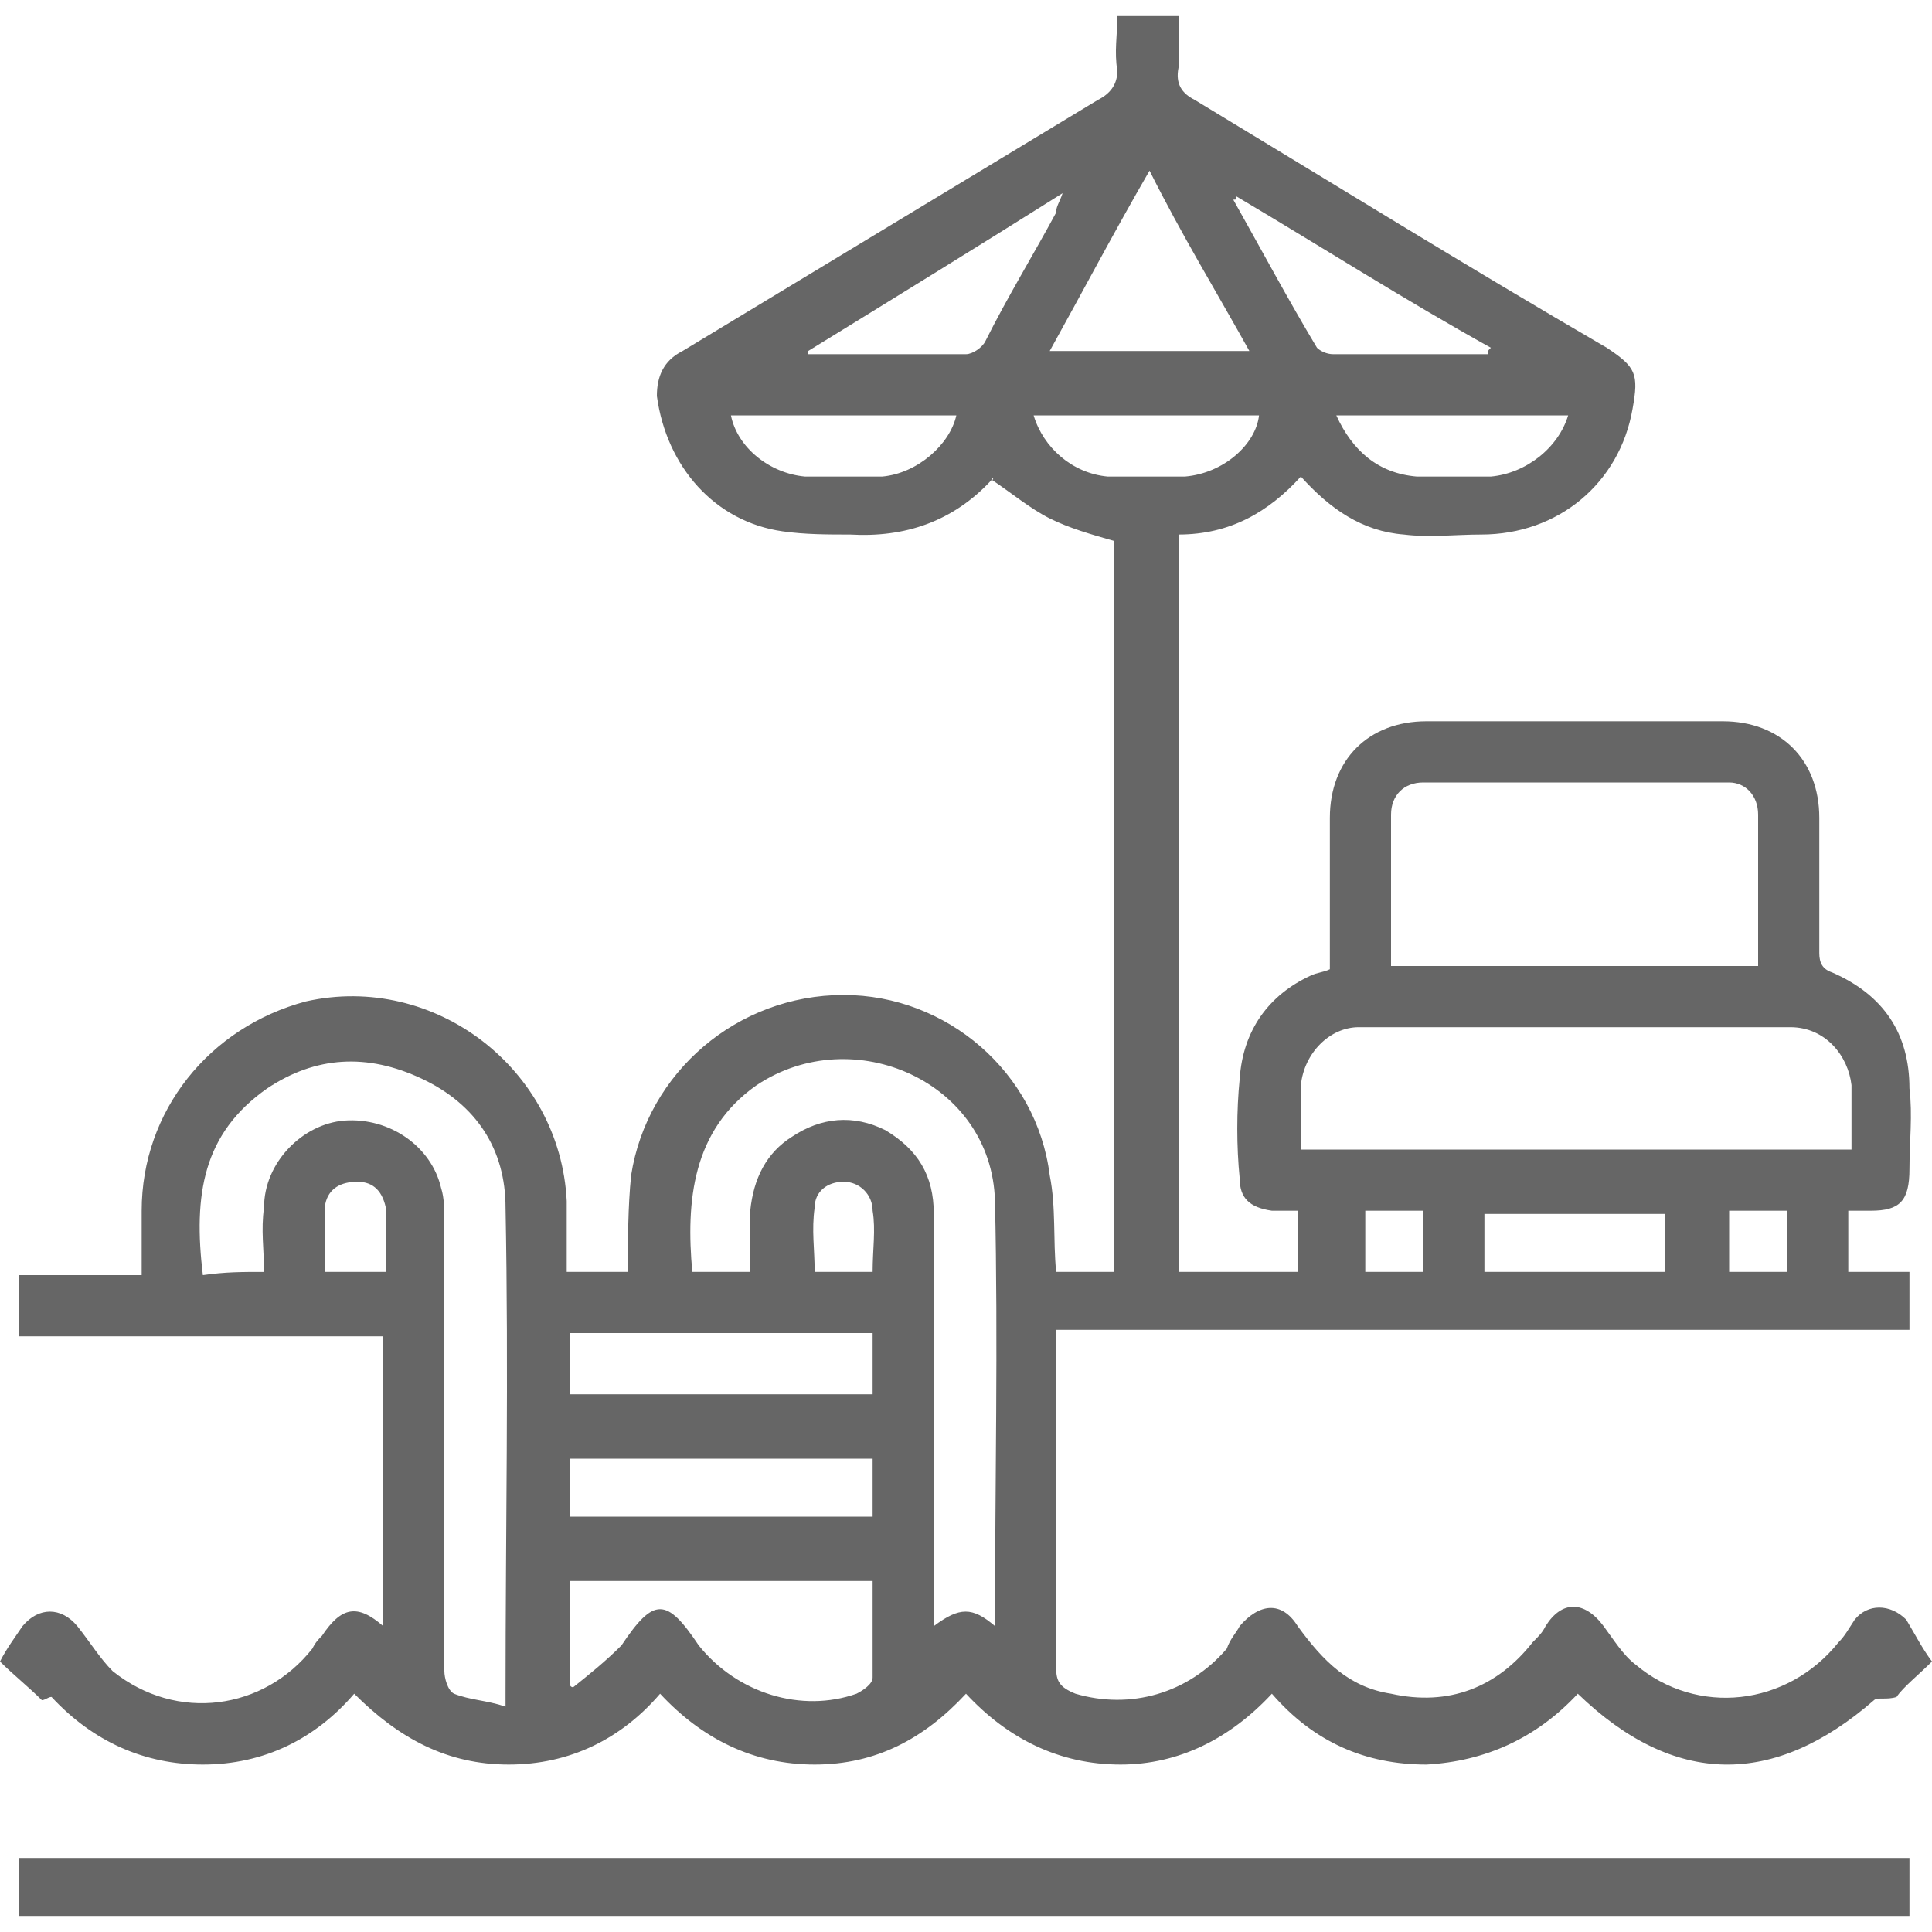
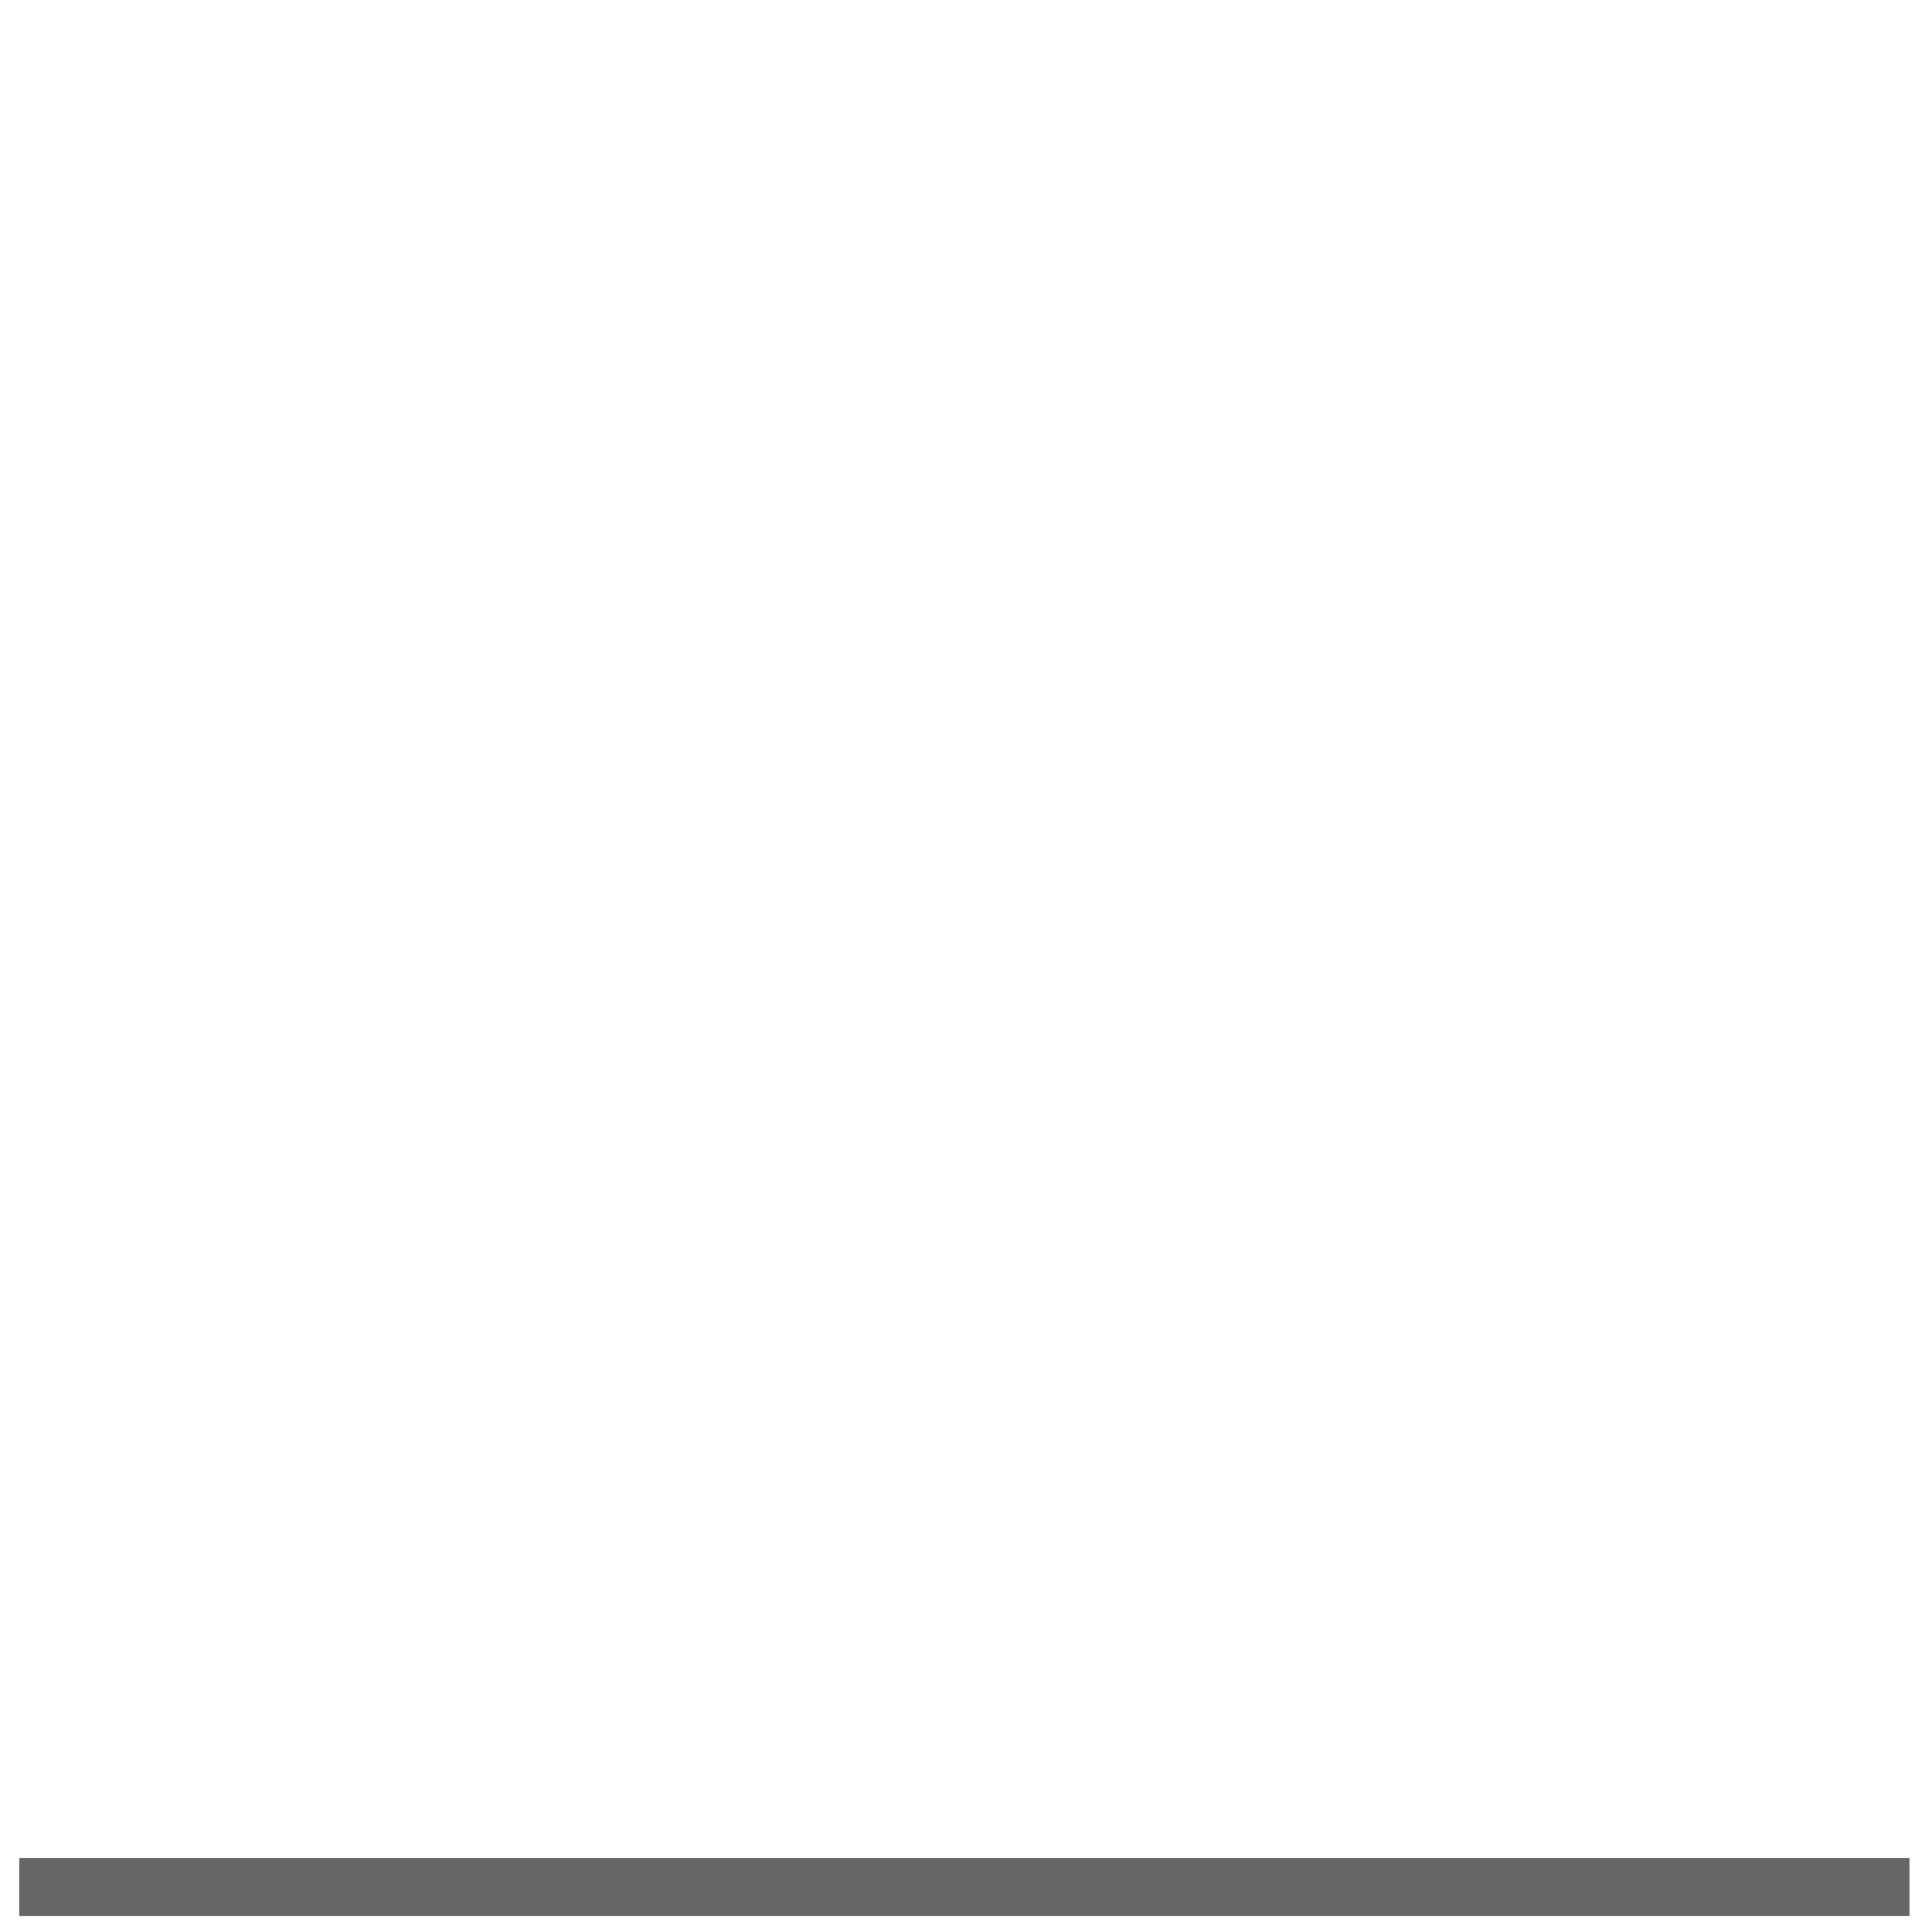
<svg xmlns="http://www.w3.org/2000/svg" viewBox="0 0 60 60" style="background-color:#ffffff00" version="1.1" xml:space="preserve" x="0px" y="0px" width="100%" height="100%">
  <g id="Capa%201">
    <g>
-       <path d="M 53.7 37.6 C 53.7 38.3 53.7 38.9 53.7 39.5 C 54.3 39.5 55 39.5 55.5 39.5 C 55.5 38.9 55.5 38.3 55.5 37.6 C 54.9 37.6 54.3 37.6 53.7 37.6 L 53.7 37.6 ZM 44.2 39.5 C 44.2 38.8 44.2 38.3 44.2 37.6 C 43.5 37.6 42.9 37.6 42.4 37.6 C 42.4 38.3 42.4 38.9 42.4 39.5 C 43 39.5 43.5 39.5 44.2 39.5 L 44.2 39.5 ZM 27.1 39.5 C 27.1 38.8 27.2 38.2 27.1 37.6 C 27.1 37.1 26.7 36.7 26.2 36.7 C 25.7 36.7 25.3 37 25.3 37.5 C 25.2 38.2 25.3 38.8 25.3 39.5 C 25.9 39.5 26.5 39.5 27.1 39.5 L 27.1 39.5 ZM 12 39.5 C 12 38.8 12 38.2 12 37.6 C 11.9 37 11.6 36.7 11.1 36.7 C 10.6 36.7 10.2 36.9 10.1 37.4 C 10.1 38.1 10.1 38.8 10.1 39.5 C 10.7 39.5 11.3 39.5 12 39.5 L 12 39.5 ZM 51.7 39.5 C 51.7 38.9 51.7 38.3 51.7 37.7 C 49.8 37.7 47.9 37.7 46.1 37.7 C 46.1 38.3 46.1 38.9 46.1 39.5 C 48 39.5 49.8 39.5 51.7 39.5 L 51.7 39.5 ZM 32.1 12.9 C 32.4 13.9 33.3 14.7 34.4 14.8 C 35.2 14.8 36 14.8 36.8 14.8 C 38 14.7 39 13.8 39.1 12.9 C 36.8 12.9 34.5 12.9 32.1 12.9 L 32.1 12.9 ZM 41.5 12.9 C 42 14 42.8 14.7 44 14.8 C 44.7 14.8 45.5 14.8 46.3 14.8 C 47.4 14.7 48.4 13.9 48.7 12.9 C 46.3 12.9 44 12.9 41.5 12.9 L 41.5 12.9 ZM 22.7 12.9 C 22.9 13.9 23.9 14.7 25 14.8 C 25.8 14.8 26.6 14.8 27.4 14.8 C 28.5 14.7 29.5 13.8 29.7 12.9 C 27.4 12.9 25 12.9 22.7 12.9 L 22.7 12.9 ZM 25.1 10.9 C 25.1 10.9 25.1 10.9 25.1 11 C 26.7 11 28.4 11 30 11 C 30.2 11 30.5 10.8 30.6 10.6 C 31.3 9.2 32.1 7.9 32.8 6.6 C 32.8 6.4 32.9 6.3 33 6 C 30.3 7.7 27.7 9.3 25.1 10.9 L 25.1 10.9 ZM 38.4 6.1 C 38.4 6.2 38.4 6.2 38.3 6.2 C 39.2 7.8 40 9.3 40.9 10.8 C 41 10.9 41.2 11 41.4 11 C 42.4 11 43.4 11 44.5 11 C 45 11 45.7 11 46.2 11 C 46.2 10.9 46.2 10.9 46.3 10.8 C 43.6 9.3 41.1 7.7 38.4 6.1 L 38.4 6.1 ZM 35.7 5.3 C 34.6 7.2 33.6 9.1 32.6 10.9 C 34.7 10.9 36.7 10.9 38.8 10.9 C 37.8 9.1 36.7 7.3 35.7 5.3 L 35.7 5.3 ZM 27.1 45.3 C 24 45.3 20.8 45.3 17.7 45.3 C 17.7 45.9 17.7 46.5 17.7 47.1 C 20.9 47.1 24 47.1 27.1 47.1 C 27.1 46.5 27.1 45.9 27.1 45.3 L 27.1 45.3 ZM 17.7 43.3 C 20.9 43.3 24 43.3 27.1 43.3 C 27.1 42.6 27.1 42.1 27.1 41.4 C 23.9 41.4 20.8 41.4 17.7 41.4 C 17.7 42.1 17.7 42.7 17.7 43.3 L 17.7 43.3 ZM 17.7 49.1 C 17.7 50.2 17.7 51.3 17.7 52.3 C 17.7 52.4 17.8 52.4 17.8 52.4 C 18.3 52 18.8 51.6 19.3 51.1 C 20.3 49.6 20.7 49.6 21.7 51.1 C 22.9 52.6 24.9 53.2 26.6 52.6 C 26.8 52.5 27.1 52.3 27.1 52.1 C 27.1 51.1 27.1 50.1 27.1 49.1 C 24 49.1 20.9 49.1 17.7 49.1 L 17.7 49.1 ZM 30.9 50.5 C 30.9 46.1 31 41.7 30.9 37.3 C 30.8 33.6 26.5 31.7 23.5 33.7 C 21.5 35.1 21.3 37.3 21.5 39.5 C 22.1 39.5 22.7 39.5 23.3 39.5 C 23.3 38.8 23.3 38.2 23.3 37.6 C 23.4 36.6 23.8 35.8 24.6 35.3 C 25.5 34.7 26.5 34.6 27.5 35.1 C 28.5 35.7 29 36.5 29 37.7 C 29 41.7 29 45.8 29 49.9 C 29 50.1 29 50.3 29 50.5 C 29.8 49.9 30.2 49.9 30.9 50.5 L 30.9 50.5 ZM 8.2 39.5 C 8.2 38.8 8.1 38.2 8.2 37.5 C 8.2 36.1 9.4 34.9 10.7 34.8 C 12.1 34.7 13.4 35.6 13.7 36.9 C 13.8 37.2 13.8 37.6 13.8 38 C 13.8 42.7 13.8 47.3 13.8 51.9 C 13.8 52.1 13.9 52.5 14.1 52.6 C 14.6 52.8 15.1 52.8 15.7 53 C 15.7 52.8 15.7 52.7 15.7 52.6 C 15.7 47.6 15.8 42.6 15.7 37.5 C 15.7 35.7 14.8 34.3 13.1 33.5 C 11.4 32.7 9.8 32.8 8.3 33.8 C 6.3 35.2 6 37.1 6.3 39.6 C 7 39.5 7.5 39.5 8.2 39.5 L 8.2 39.5 ZM 40.4 35.7 C 46.1 35.7 51.8 35.7 57.5 35.7 C 57.5 35 57.5 34.4 57.5 33.7 C 57.4 32.8 56.7 31.9 55.6 31.9 C 51.2 31.9 46.7 31.9 42.2 31.9 C 41.3 31.9 40.5 32.7 40.4 33.7 C 40.4 34.3 40.4 35 40.4 35.7 L 40.4 35.7 ZM 43.2 30 C 47.1 30 50.8 30 54.6 30 C 54.6 28.4 54.6 26.8 54.6 25.3 C 54.6 24.7 54.2 24.3 53.7 24.3 C 50.5 24.3 47.4 24.3 44.2 24.3 C 43.6 24.3 43.2 24.7 43.2 25.3 C 43.2 26.8 43.2 28.4 43.2 30 L 43.2 30 ZM 60 51.6 C 59.6 52 59.1 52.4 58.9 52.7 C 58.6 52.8 58.3 52.7 58.2 52.8 C 55.1 55.5 52 55.5 49 52.6 C 47.7 54 46.1 54.7 44.3 54.8 C 42.4 54.8 40.8 54.1 39.5 52.6 C 38.2 54 36.6 54.8 34.8 54.8 C 32.9 54.8 31.3 54 30 52.6 C 28.7 54 27.2 54.8 25.3 54.8 C 23.4 54.8 21.8 54 20.5 52.6 C 19.3 54 17.7 54.8 15.8 54.8 C 13.9 54.8 12.4 54 11 52.6 C 9.8 54 8.2 54.8 6.3 54.8 C 4.5 54.8 2.9 54.1 1.6 52.7 C 1.5 52.7 1.4 52.8 1.3 52.8 C 0.9 52.4 0.4 52 0 51.6 C 0.2 51.2 0.5 50.8 0.7 50.5 C 1.2 49.9 1.9 49.9 2.4 50.5 C 2.8 51 3.1 51.5 3.5 51.9 C 5.5 53.5 8.2 53.1 9.7 51.2 C 9.8 51 9.9 50.9 10 50.8 C 10.6 49.9 11.1 49.8 11.9 50.5 C 11.9 47.5 11.9 44.5 11.9 41.5 C 8.2 41.5 4.4 41.5 0.6 41.5 C 0.6 40.8 0.6 40.2 0.6 39.6 C 1.8 39.6 3.1 39.6 4.4 39.6 C 4.4 38.9 4.4 38.2 4.4 37.6 C 4.4 34.5 6.5 31.9 9.5 31.1 C 13.5 30.2 17.4 33.2 17.6 37.3 C 17.6 38.1 17.6 38.8 17.6 39.5 C 18.3 39.5 18.9 39.5 19.5 39.5 C 19.5 38.5 19.5 37.5 19.6 36.5 C 20.1 33.3 22.9 30.9 26.2 30.9 C 29.4 30.9 32.2 33.3 32.6 36.5 C 32.8 37.5 32.7 38.5 32.8 39.5 C 33.4 39.5 34 39.5 34.6 39.5 C 34.6 31.9 34.6 24.3 34.6 16.8 C 33.9 16.6 33.2 16.4 32.6 16.1 C 32 15.8 31.4 15.3 30.8 14.9 C 30.9 14.9 30.8 14.8 30.8 14.9 C 29.6 16.2 28.1 16.7 26.4 16.6 C 25.7 16.6 25 16.6 24.3 16.5 C 22.2 16.2 20.7 14.5 20.4 12.3 C 20.4 11.7 20.6 11.2 21.2 10.9 C 25.5 8.3 29.8 5.7 34.1 3.1 C 34.5 2.9 34.7 2.6 34.7 2.2 C 34.6 1.6 34.7 1.1 34.7 0.5 C 35.3 0.5 35.9 0.5 36.6 0.5 C 36.6 1 36.6 1.6 36.6 2.1 C 36.5 2.6 36.7 2.9 37.1 3.1 C 41.4 5.7 45.6 8.3 49.9 10.8 C 50.8 11.4 50.9 11.6 50.7 12.7 C 50.3 15 48.4 16.6 46 16.6 C 45.2 16.6 44.4 16.7 43.6 16.6 C 42.3 16.5 41.3 15.8 40.4 14.8 C 39.4 15.9 38.2 16.6 36.6 16.6 C 36.6 24.2 36.6 31.8 36.6 39.5 C 37.8 39.5 39 39.5 40.3 39.5 C 40.3 38.9 40.3 38.3 40.3 37.6 C 40 37.6 39.7 37.6 39.5 37.6 C 38.8 37.5 38.5 37.2 38.5 36.6 C 38.4 35.6 38.4 34.5 38.5 33.5 C 38.6 32 39.4 30.9 40.7 30.3 C 40.9 30.2 41.1 30.2 41.3 30.1 C 41.3 28.5 41.3 26.9 41.3 25.4 C 41.3 23.6 42.5 22.4 44.3 22.4 C 47.4 22.4 50.4 22.4 53.5 22.4 C 55.3 22.4 56.5 23.6 56.5 25.4 C 56.5 26.8 56.5 28.2 56.5 29.6 C 56.5 29.9 56.6 30.1 56.9 30.2 C 58.5 30.9 59.3 32.1 59.3 33.8 C 59.4 34.6 59.3 35.5 59.3 36.3 C 59.3 37.3 59 37.6 58.1 37.6 C 57.9 37.6 57.7 37.6 57.4 37.6 C 57.4 38.2 57.4 38.8 57.4 39.5 C 58.1 39.5 58.6 39.5 59.3 39.5 C 59.3 40.1 59.3 40.7 59.3 41.3 C 50.5 41.3 41.7 41.3 32.8 41.3 C 32.8 41.6 32.8 41.8 32.8 42 C 32.8 45.2 32.8 48.5 32.8 51.8 C 32.8 52.2 32.9 52.4 33.4 52.6 C 35.1 53.1 36.9 52.6 38.1 51.2 C 38.2 50.9 38.4 50.7 38.5 50.5 C 39.1 49.8 39.8 49.7 40.3 50.5 C 41.1 51.6 41.9 52.4 43.2 52.6 C 45 53 46.5 52.4 47.6 51 C 47.8 50.8 47.9 50.7 48 50.5 C 48.5 49.7 49.2 49.7 49.8 50.5 C 50.1 50.9 50.4 51.4 50.8 51.7 C 52.7 53.3 55.5 53 57.1 51 C 57.3 50.8 57.4 50.6 57.6 50.3 C 58 49.8 58.7 49.8 59.2 50.3 C 59.5 50.8 59.7 51.2 60 51.6 L 60 51.6 Z" fill="#666666" />
      <path d="M 59.3 57.7 C 59.3 58.3 59.3 58.9 59.3 59.5 C 39.8 59.5 20.2 59.5 0.6 59.5 C 0.6 58.9 0.6 58.3 0.6 57.7 C 20.2 57.7 39.7 57.7 59.3 57.7 L 59.3 57.7 Z" fill="#666666" />
    </g>
  </g>
</svg>